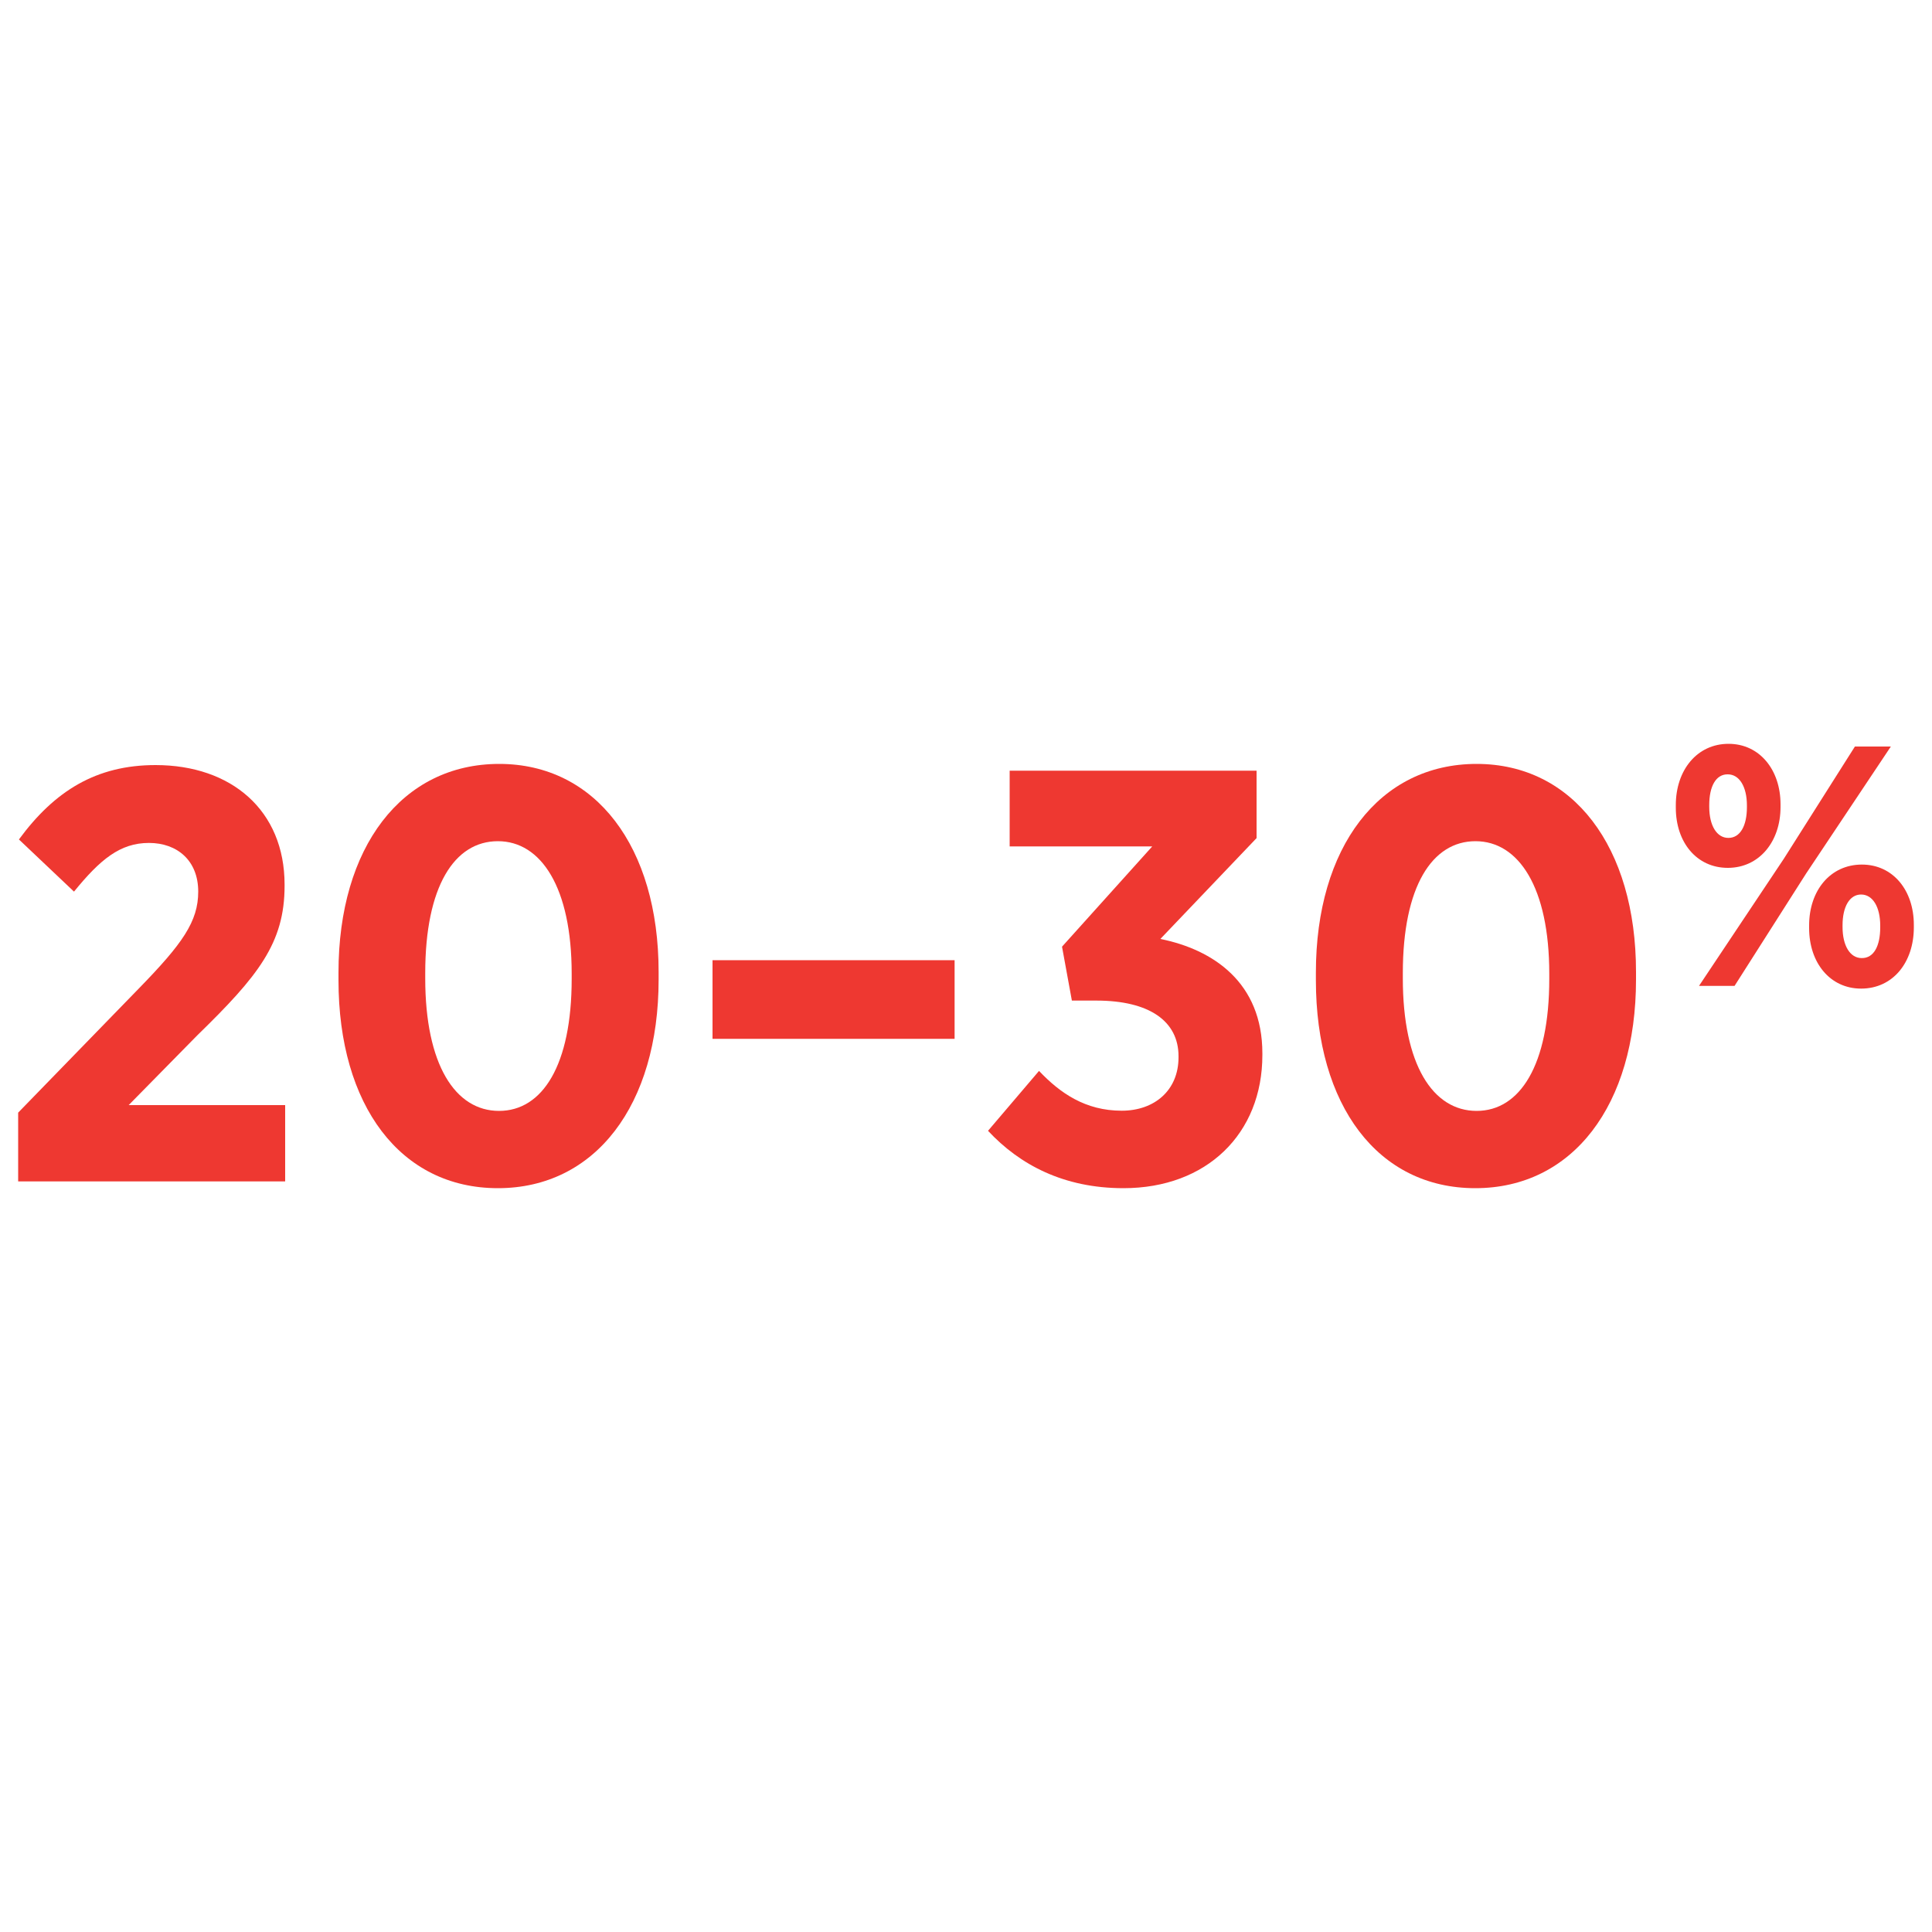
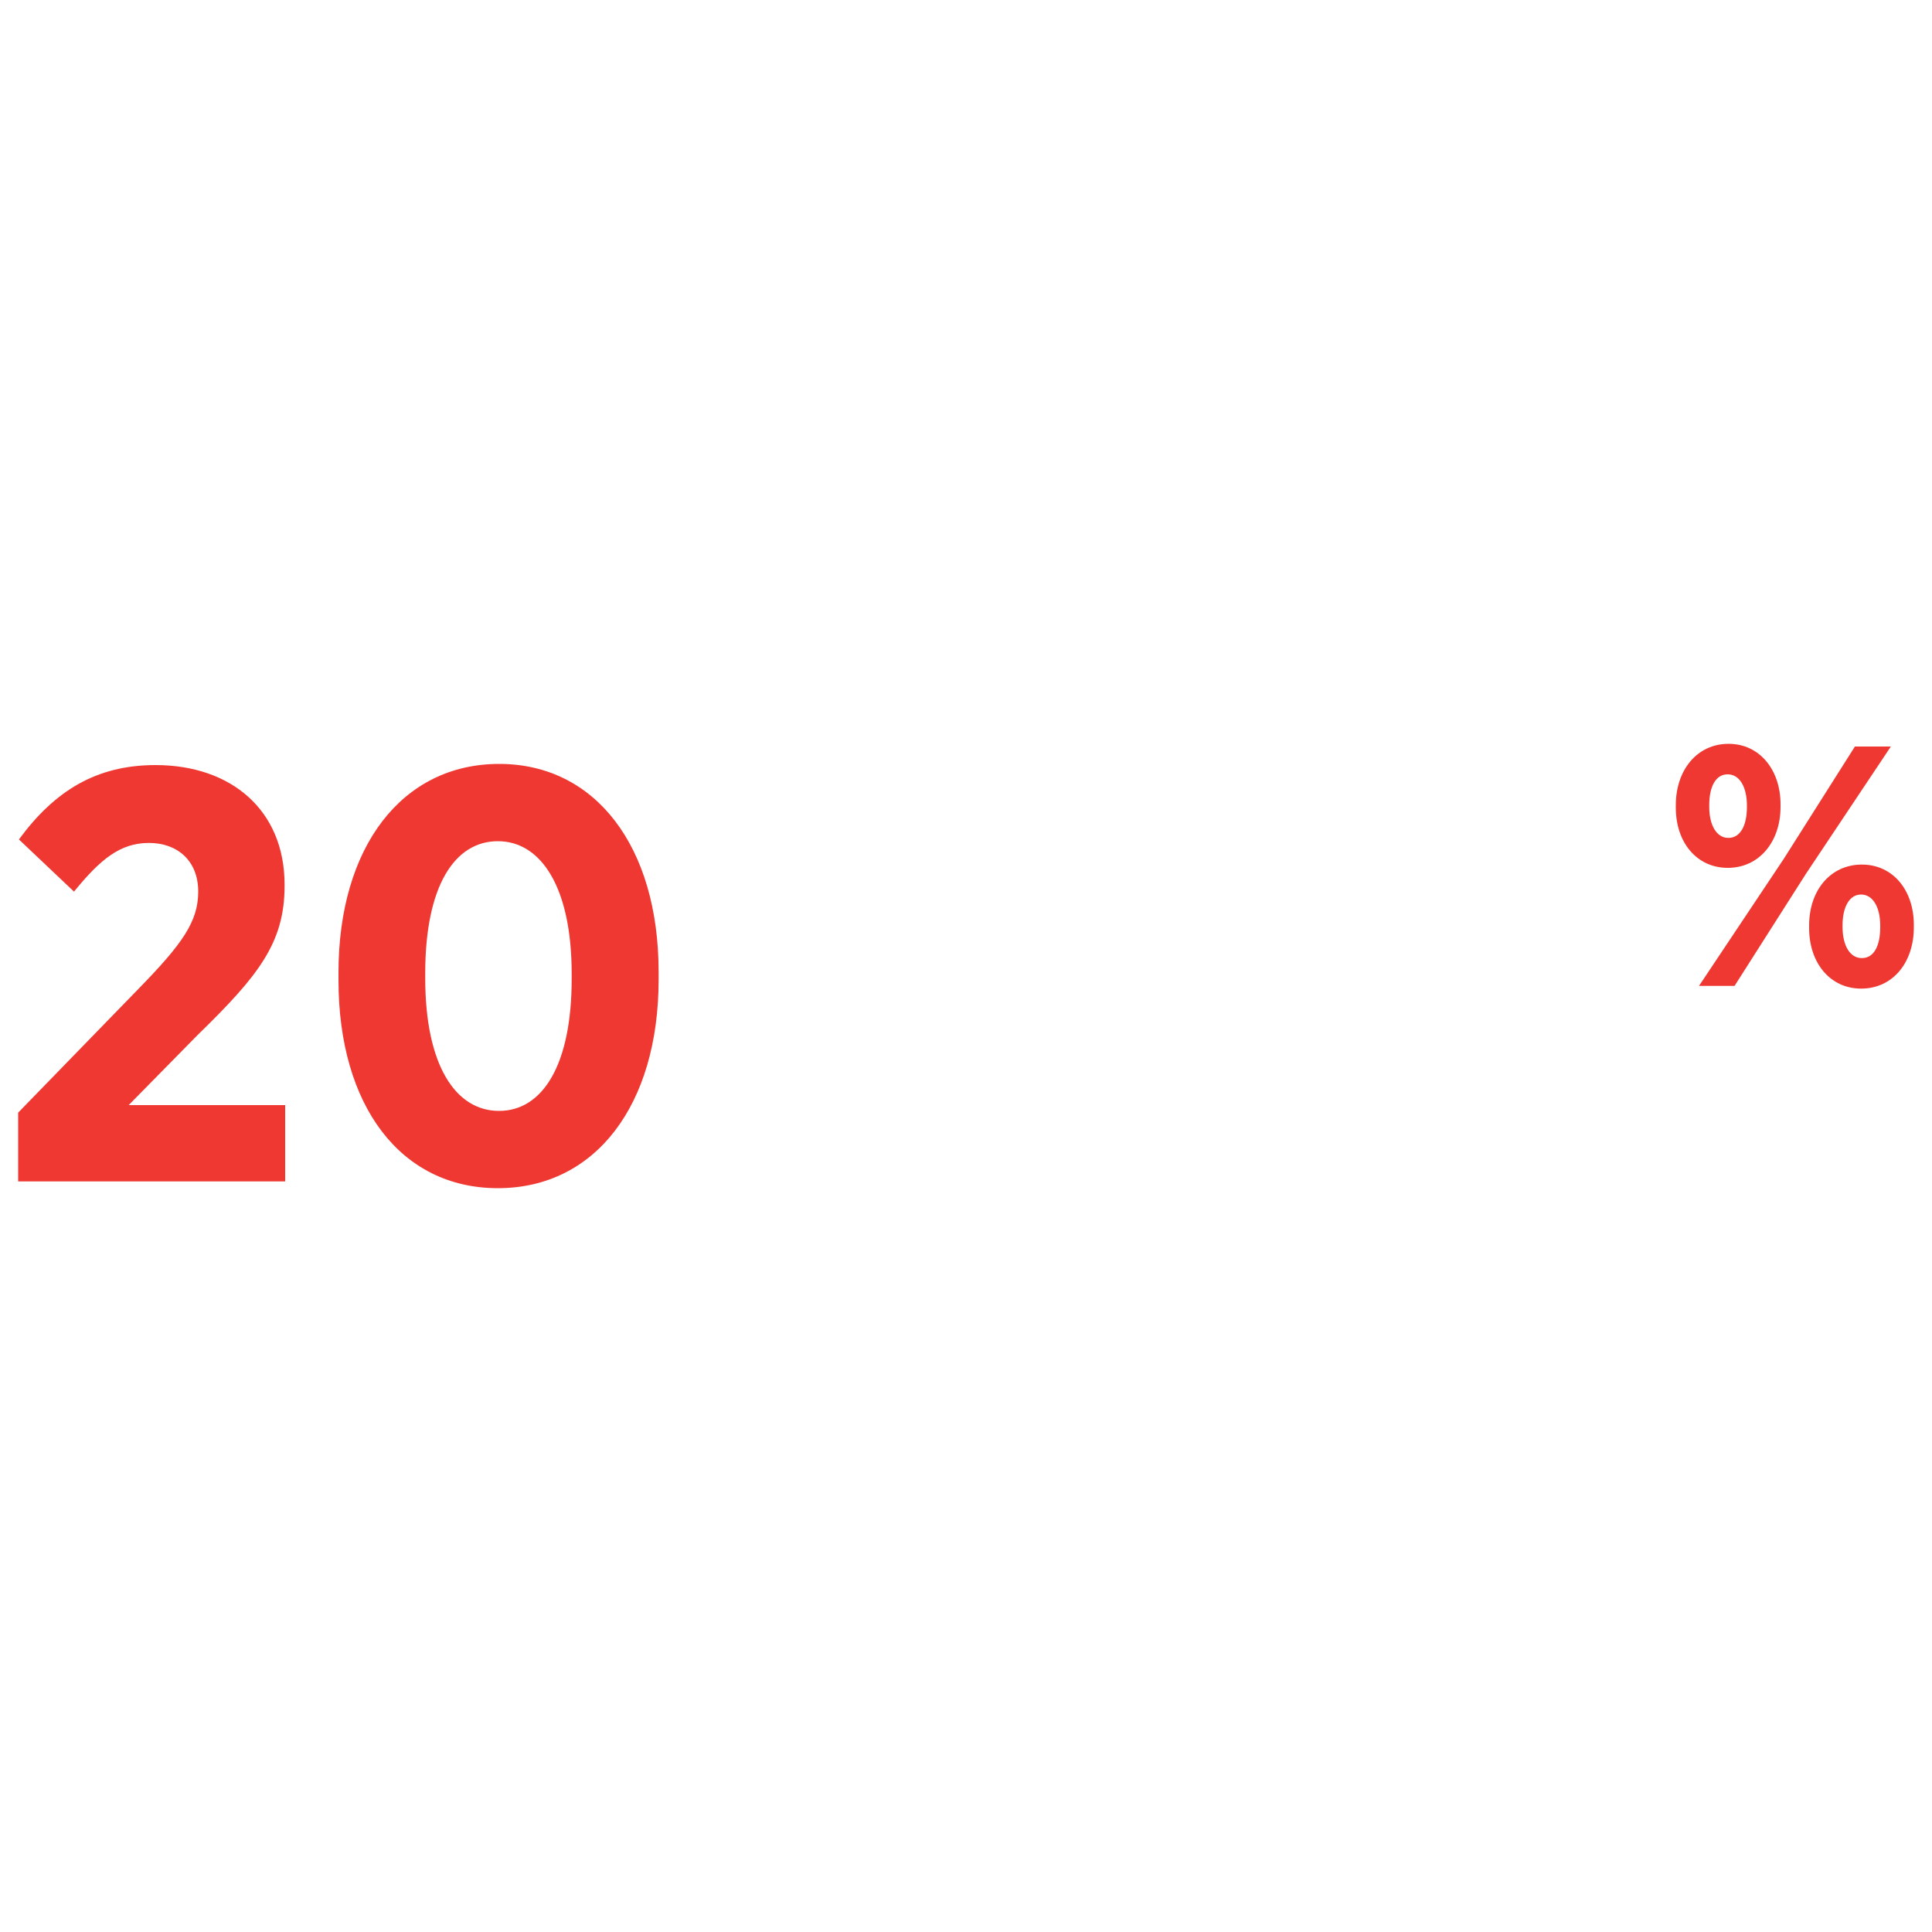
<svg xmlns="http://www.w3.org/2000/svg" version="1.1" id="Layer_1" x="0px" y="0px" viewBox="0 0 100 100" style="enable-background:new 0 0 100 100;" xml:space="preserve">
  <style type="text/css">
	.st0{fill:#EE3831;}
</style>
  <g>
    <path class="st0" d="M0.94,57.59l6.25-6.43c2.25-2.31,3.07-3.46,3.07-5.01c0-1.61-1.09-2.52-2.55-2.52c-1.49,0-2.52,0.85-3.88,2.52   l-2.85-2.7c1.85-2.52,4.01-3.85,7.07-3.85c3.92,0,6.68,2.34,6.68,6.19v0.06c0,2.97-1.37,4.67-4.52,7.74l-3.55,3.61h8.1v3.95H0.94   V57.59z" />
    <path class="st0" d="M17.52,50.73v-0.39c0-6.49,3.28-10.8,8.32-10.8c4.98,0,8.25,4.28,8.25,10.77v0.39c0,6.5-3.28,10.8-8.32,10.8   C20.73,61.5,17.52,57.22,17.52,50.73z M29.59,50.67v-0.27c0-4.46-1.58-6.86-3.82-6.86c-2.25,0-3.76,2.34-3.76,6.83v0.27   c0,4.46,1.55,6.86,3.82,6.86C28.08,57.5,29.59,55.13,29.59,50.67z" />
-     <path class="st0" d="M36.88,49.7h12.53v4.07H36.88V49.7z" />
-     <path class="st0" d="M51.14,58.53l2.64-3.1c1.09,1.15,2.4,2.06,4.28,2.06c1.7,0,2.94-1.06,2.94-2.76v-0.06   c0-1.82-1.52-2.88-4.25-2.88h-1.27L54.97,49l4.67-5.19h-7.38v-3.92h12.78v3.49l-4.98,5.22c2.73,0.55,5.28,2.25,5.28,5.92v0.09   c0,4.07-2.88,6.89-7.19,6.89C55.06,61.5,52.78,60.29,51.14,58.53z" />
-     <path class="st0" d="M68.11,50.73v-0.39c0-6.49,3.28-10.8,8.32-10.8c4.98,0,8.25,4.28,8.25,10.77v0.39c0,6.5-3.28,10.8-8.32,10.8   S68.11,57.22,68.11,50.73z M80.19,50.67v-0.27c0-4.46-1.58-6.86-3.82-6.86s-3.76,2.34-3.76,6.83v0.27c0,4.46,1.55,6.86,3.82,6.86   C78.67,57.5,80.19,55.13,80.19,50.67z" />
    <path class="st0" d="M86.74,41.81v-0.14c0-1.81,1.1-3.17,2.73-3.17c1.61,0,2.69,1.35,2.69,3.13v0.14c0,1.79-1.1,3.15-2.73,3.15   C87.82,44.92,86.74,43.6,86.74,41.81z M96.01,38.64h1.86l-4.39,6.58l-3.7,5.81h-1.84l4.39-6.58L96.01,38.64z M88.47,41.67v0.09   c0,0.97,0.39,1.61,0.99,1.61c0.62,0,0.96-0.64,0.96-1.59v-0.09c0-0.97-0.39-1.61-0.99-1.61C88.81,40.07,88.47,40.71,88.47,41.67z    M93.64,48.04V47.9c0-1.81,1.1-3.15,2.73-3.15c1.61,0,2.69,1.33,2.69,3.12V48c0,1.81-1.08,3.17-2.73,3.17   C94.72,51.17,93.64,49.83,93.64,48.04z M97.32,48v-0.09c0-0.97-0.39-1.61-0.99-1.61c-0.6,0-0.96,0.64-0.96,1.59v0.09   c0,0.97,0.39,1.61,0.99,1.61C96.99,49.6,97.32,48.96,97.32,48z" />
  </g>
</svg>